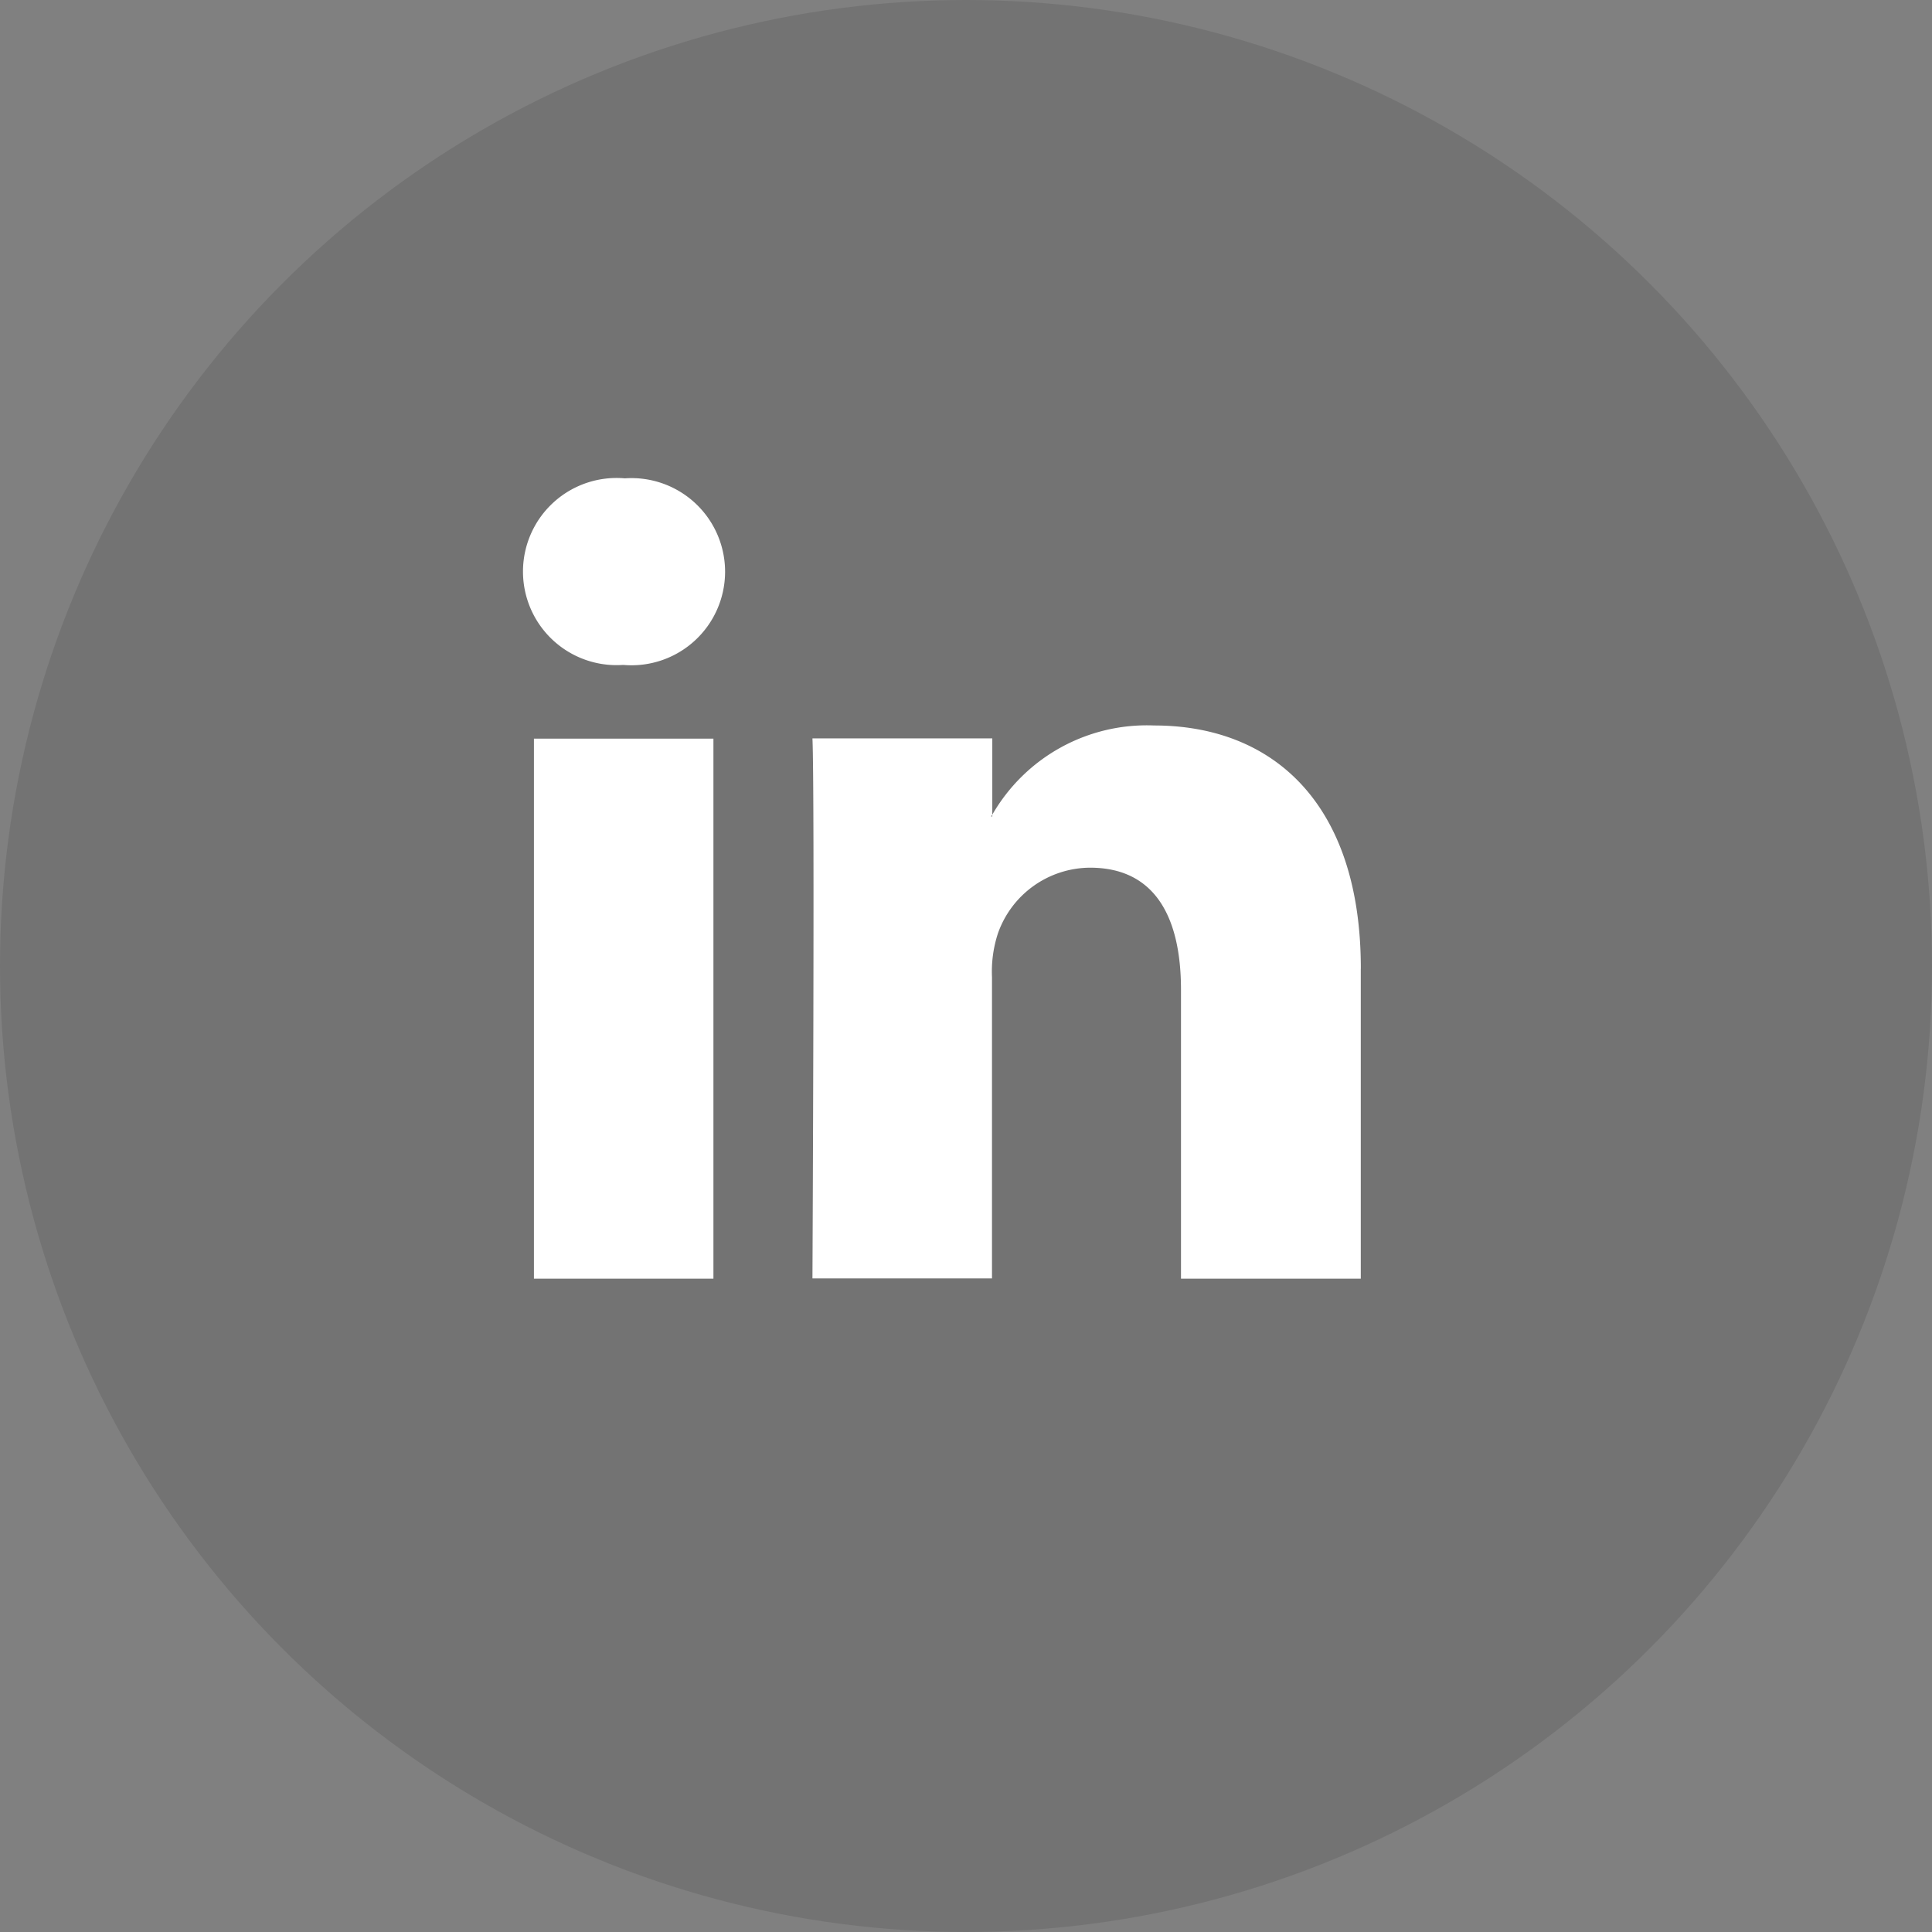
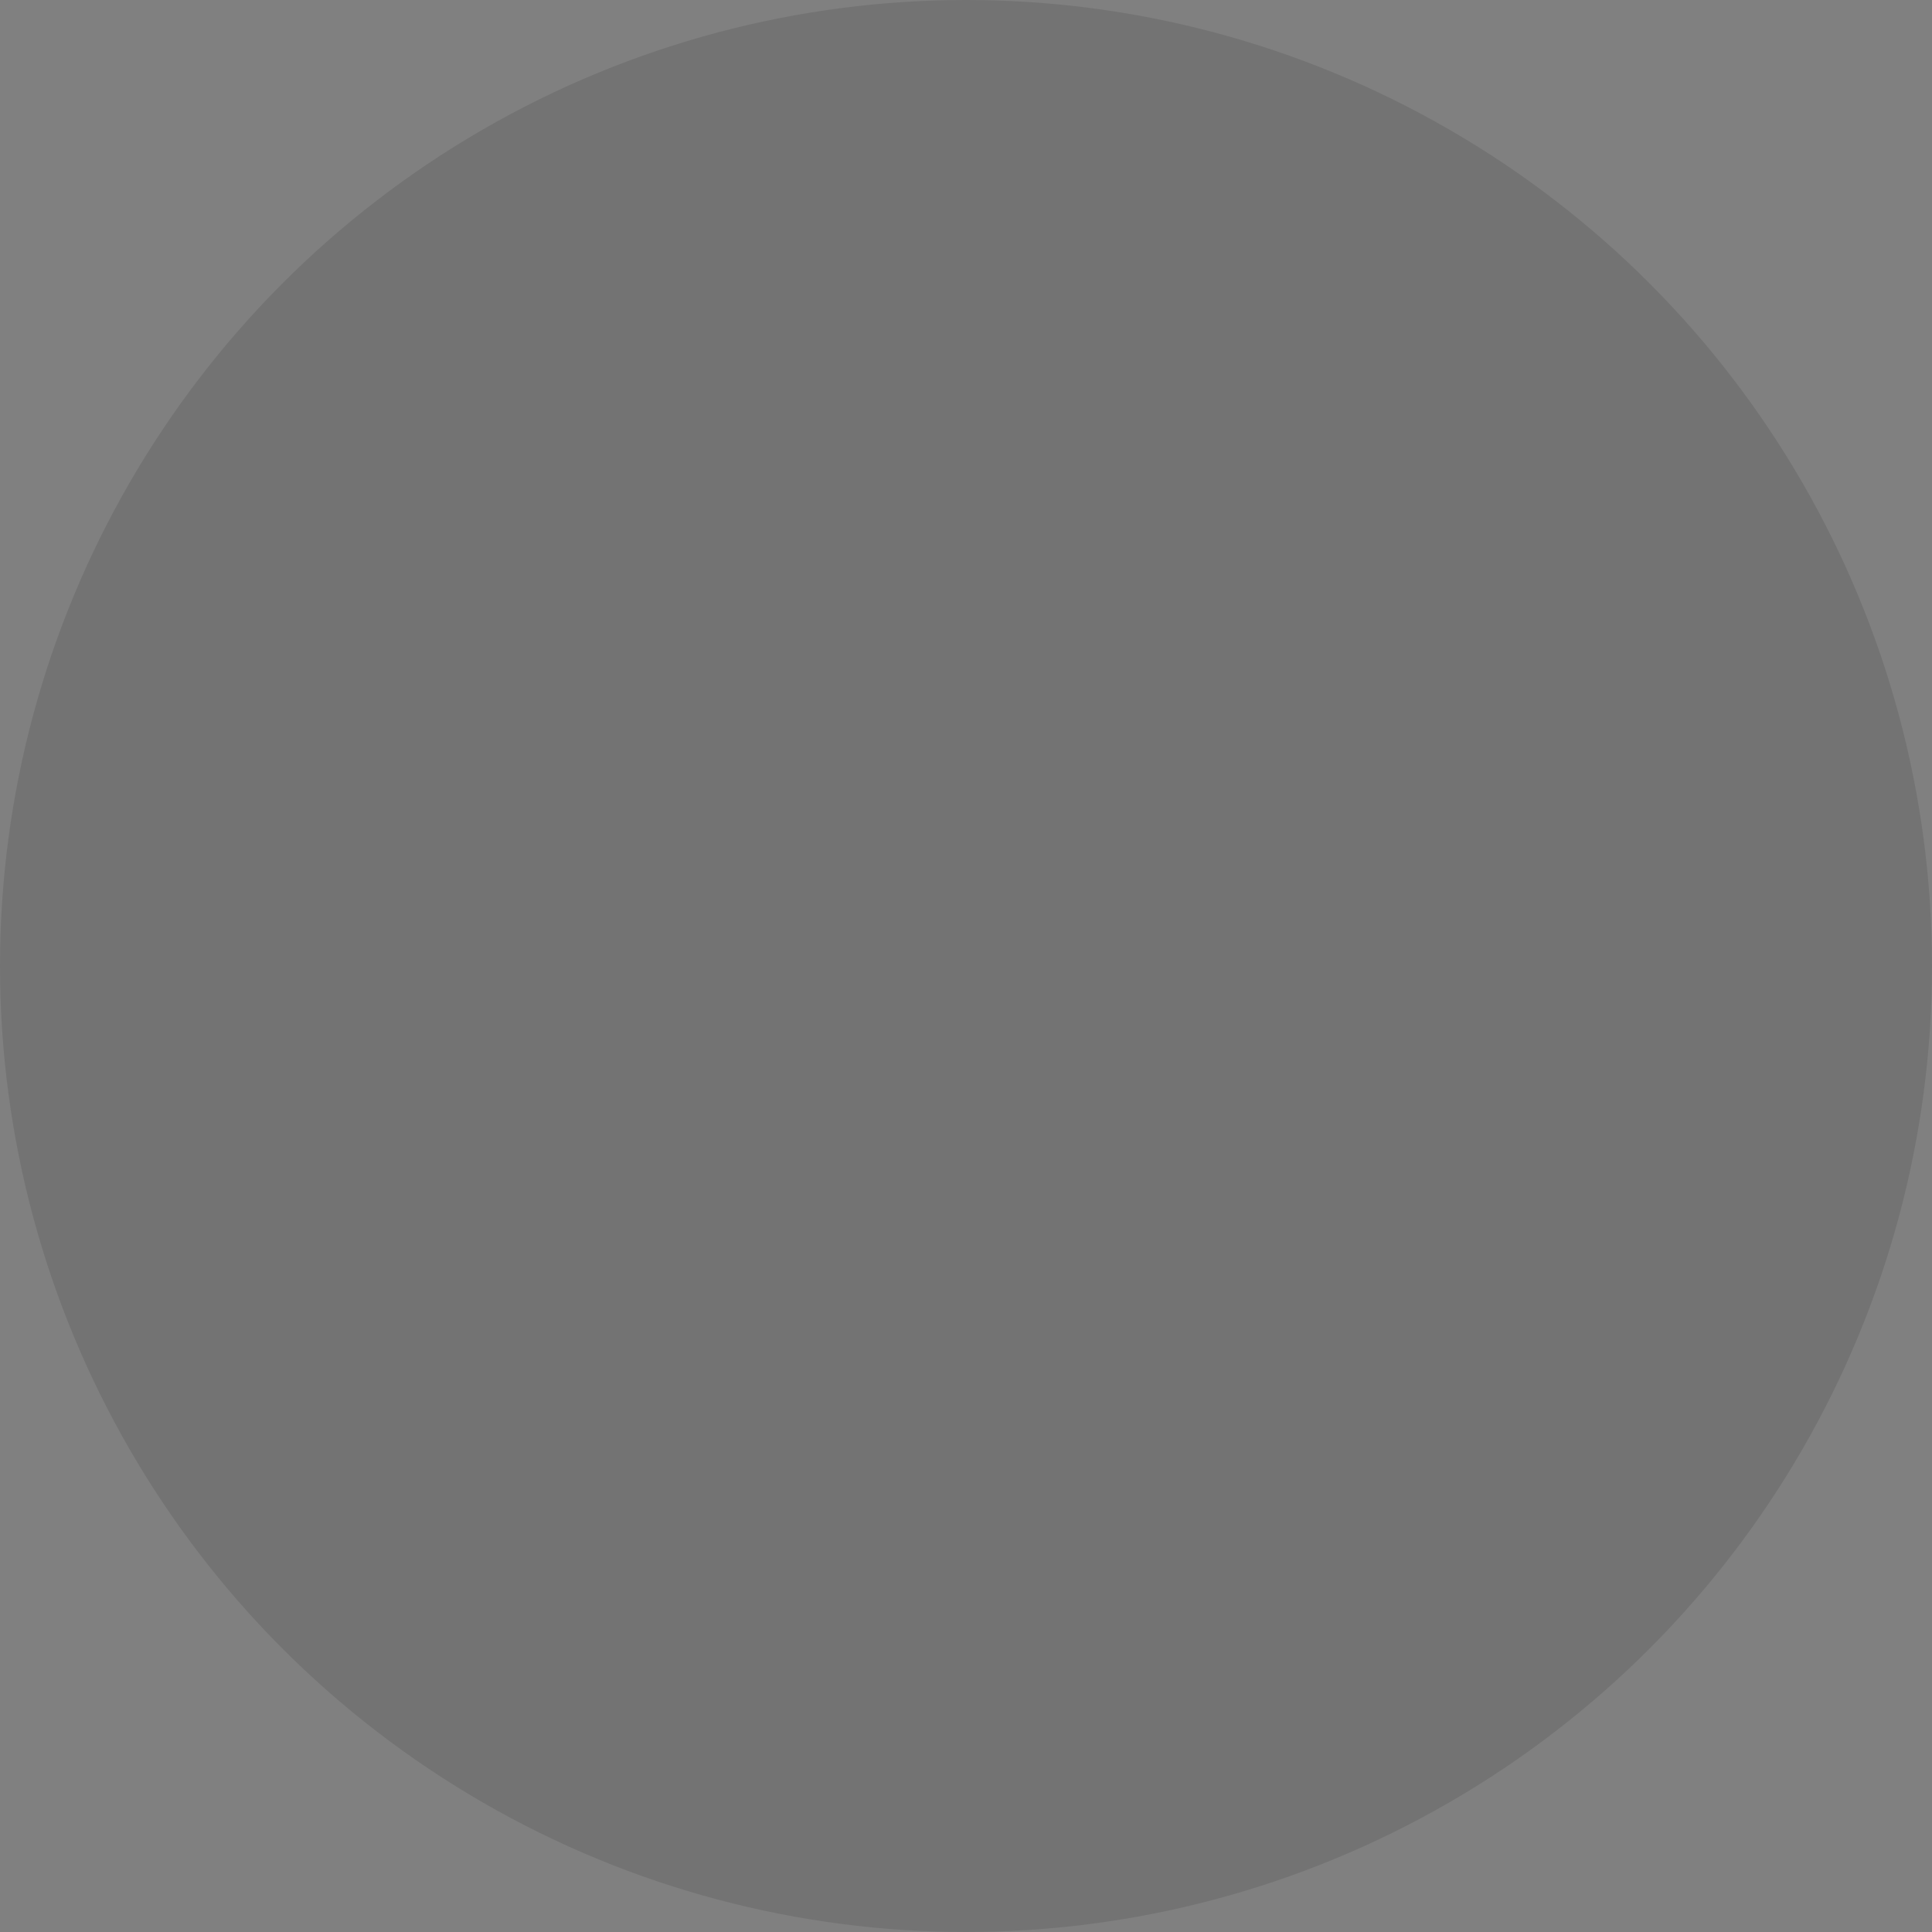
<svg xmlns="http://www.w3.org/2000/svg" id="Group_1125" data-name="Group 1125" viewBox="0 0 37.986 37.986">
  <rect x="0" y="0" width="37.986" height="37.986" fill="#808080" stroke="none" />
  <defs>
    <style>
      .cls-1 {
        fill: rgba(0,0,0,0.1);
      }

      .cls-2 {
        fill: #fff;
      }
    </style>
  </defs>
  <ellipse id="Ellipse_178" data-name="Ellipse 178" class="cls-1" cx="18.993" cy="18.993" rx="18.993" ry="18.993" transform="translate(0)" />
  <g id="Group_1121" data-name="Group 1121" transform="translate(10.288 9.405)">
-     <path id="Path_1258" data-name="Path 1258" class="cls-2" d="M43.535,33.616v6.089H40V34.024c0-1.426-.51-2.4-1.788-2.4a1.931,1.931,0,0,0-1.811,1.291,2.416,2.416,0,0,0-.117.86V39.7h-3.53s.047-9.622,0-10.618H36.29v1.5c-.007.012-.017.023-.023.035h.023v-.035a3.505,3.505,0,0,1,3.182-1.754c2.323,0,4.064,1.518,4.064,4.778ZM29.066,23.969a1.84,1.84,0,1,0-.046,3.669h.023a1.84,1.84,0,1,0,.023-3.669ZM27.278,39.705h3.529V29.087H27.278Z" transform="translate(-27.068 -23.969)" />
-   </g>
+     </g>
</svg>